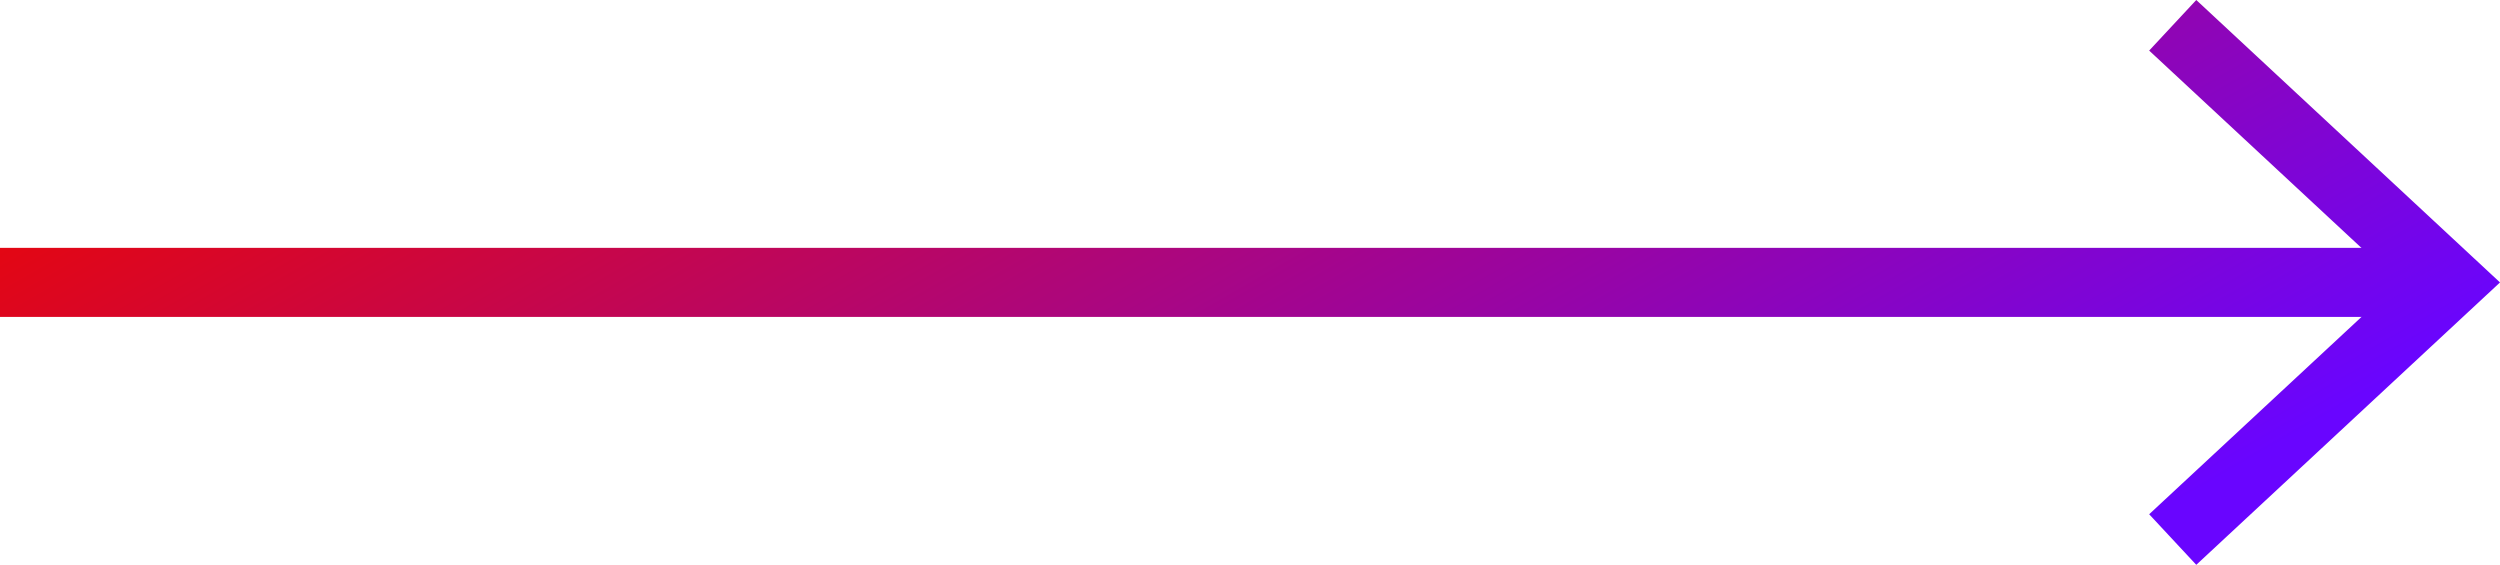
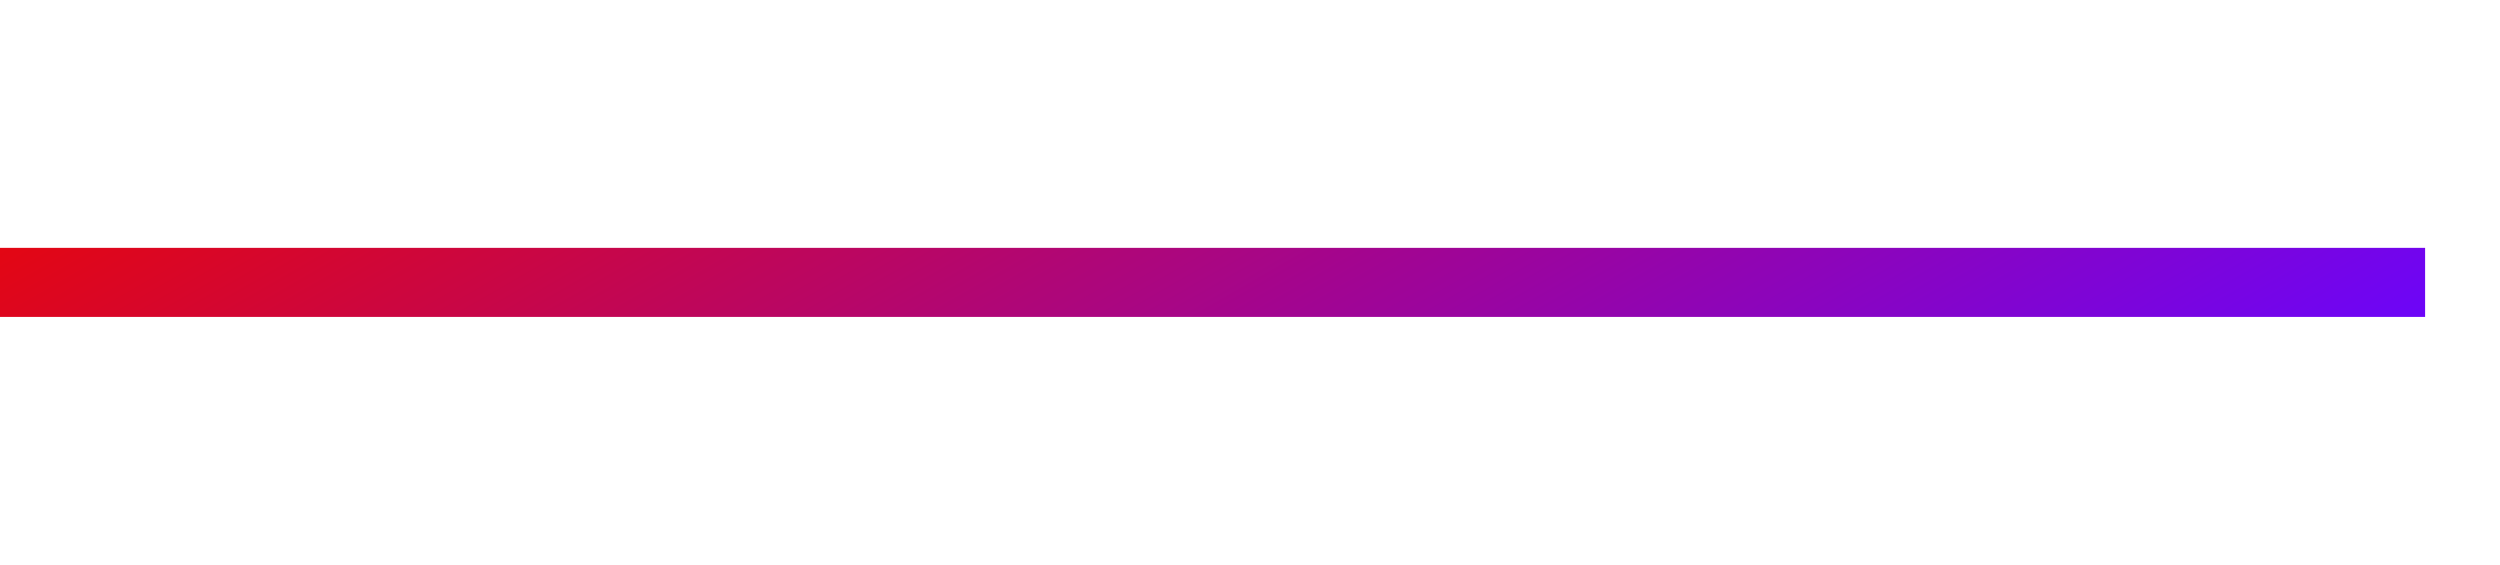
<svg xmlns="http://www.w3.org/2000/svg" xmlns:xlink="http://www.w3.org/1999/xlink" width="362" height="81.787" viewBox="0 0 362 81.787">
  <defs>
    <style> .a { fill: none; stroke-miterlimit: 10; stroke-width: 10px; stroke: url(#a); } .b { fill: url(#b); } </style>
    <linearGradient id="a" data-name="Безымянный градиент 5" x1="224.348" y1="125.362" x2="129.518" y2="-38.889" gradientUnits="userSpaceOnUse">
      <stop offset="0" stop-color="#6905ff" />
      <stop offset="1" stop-color="#e30613" />
    </linearGradient>
    <linearGradient id="b" x1="337.843" y1="59.835" x2="243.013" y2="-104.415" xlink:href="#a" />
  </defs>
  <title>strelka@704x</title>
  <g>
    <line class="a" y1="40.889" x2="351.155" y2="40.889" />
-     <polygon class="b" points="318.02 81.787 311.199 74.463 347.317 40.898 311.199 7.324 318.02 0 362 40.898 318.02 81.787" />
  </g>
</svg>